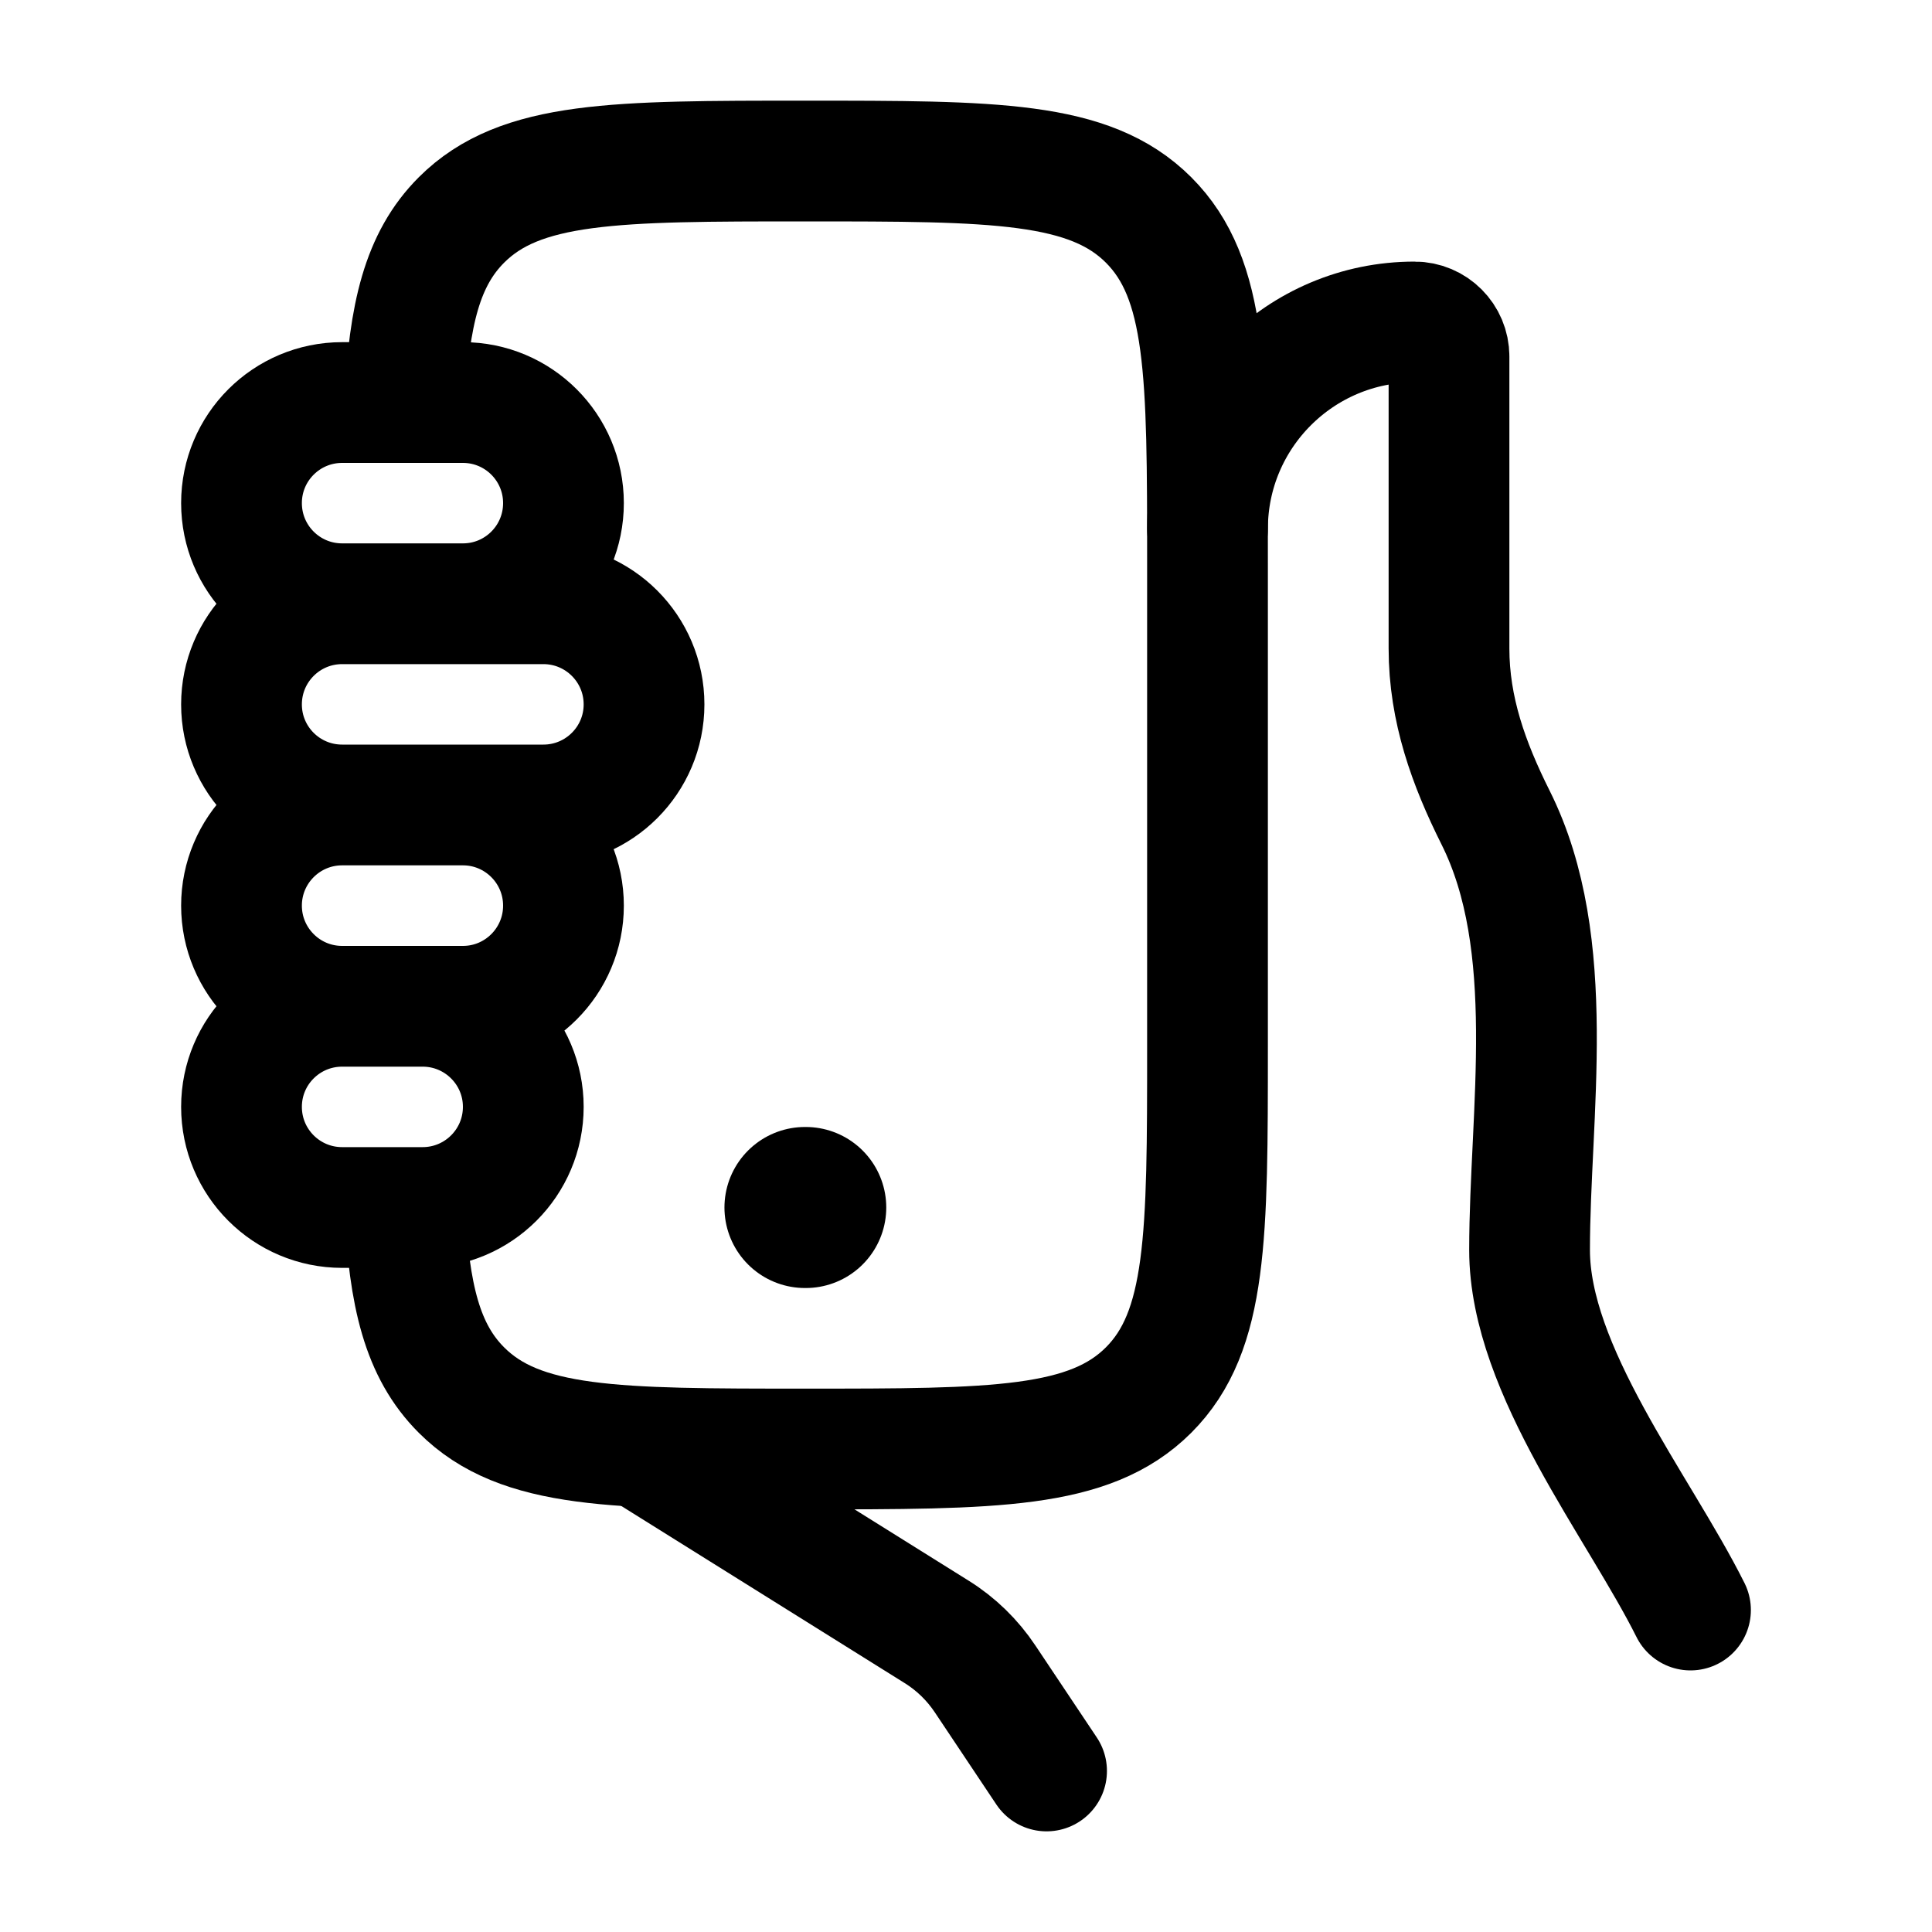
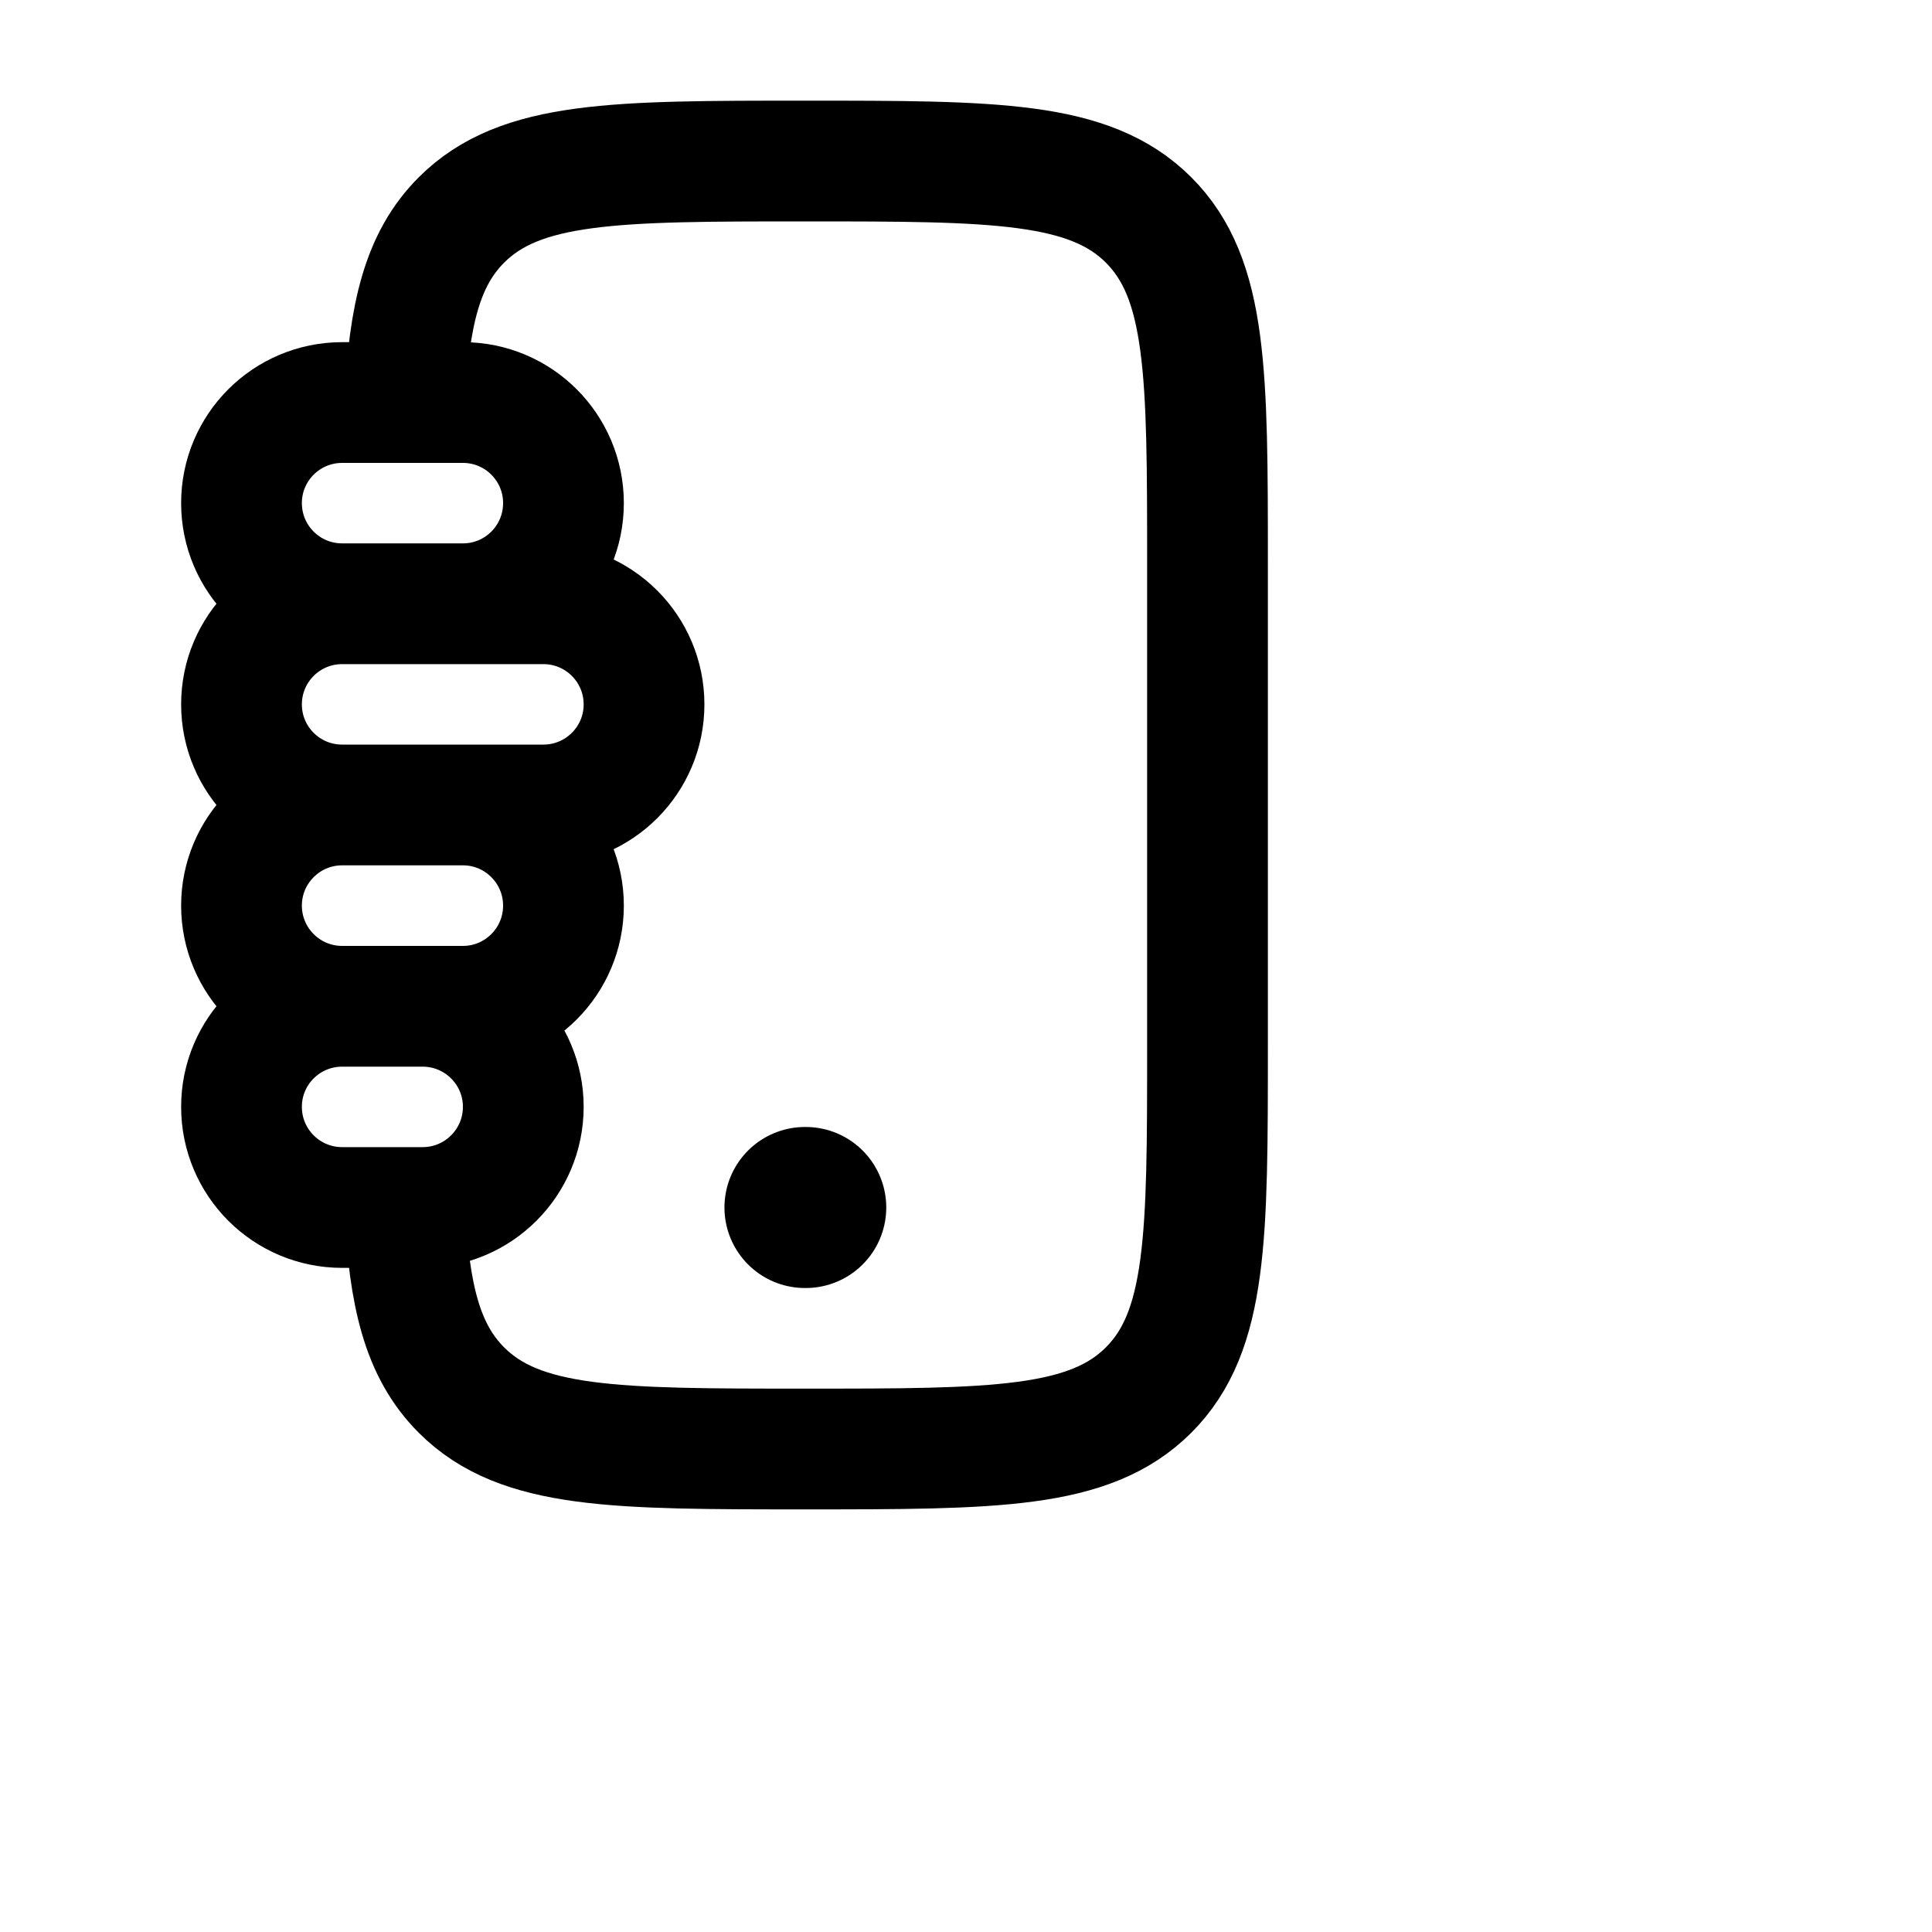
<svg xmlns="http://www.w3.org/2000/svg" width="20" height="20" viewBox="0 0 20 20" fill="none">
  <g id="Frame">
-     <path id="Vector" d="M17.5 16.667C16.964 15.594 15.834 14.187 15.834 12.94C15.834 11.525 16.14 9.778 15.482 8.463C15.204 7.907 15 7.345 15 6.713V3.69C15 3.493 14.84 3.333 14.643 3.333C13.46 3.333 12.5 4.293 12.5 5.476M6.667 15L9.696 16.893C9.897 17.018 10.068 17.185 10.199 17.382L10.834 18.333" stroke="black" stroke-width="1.25" stroke-linecap="round" />
    <path id="Vector_2" d="M4.189 12.5C4.235 13.414 4.371 13.984 4.777 14.39C5.387 15 6.369 15 8.333 15C10.297 15 11.279 15 11.89 14.39C12.5 13.78 12.5 12.797 12.5 10.833V5.833C12.5 3.869 12.5 2.887 11.89 2.277C11.279 1.667 10.297 1.667 8.333 1.667C6.369 1.667 5.387 1.667 4.777 2.277C4.371 2.683 4.235 3.253 4.189 4.167" stroke="black" stroke-width="1.25" stroke-linejoin="round" />
    <path id="Vector_3" d="M3.542 6.25H4.792C5.367 6.25 5.833 5.784 5.833 5.208C5.833 4.633 5.367 4.167 4.792 4.167H3.542C2.966 4.167 2.5 4.633 2.5 5.208C2.5 5.784 2.966 6.25 3.542 6.25ZM3.542 6.25H5.625C6.2 6.25 6.667 6.716 6.667 7.292C6.667 7.867 6.2 8.333 5.625 8.333H3.542M3.542 6.25C2.966 6.25 2.5 6.716 2.5 7.292C2.5 7.867 2.966 8.333 3.542 8.333M3.542 8.333H4.792C5.367 8.333 5.833 8.8 5.833 9.375C5.833 9.95 5.367 10.417 4.792 10.417H3.542M3.542 8.333C2.966 8.333 2.5 8.8 2.5 9.375C2.5 9.95 2.966 10.417 3.542 10.417M3.542 10.417H4.375C4.95 10.417 5.417 10.883 5.417 11.458C5.417 12.034 4.95 12.5 4.375 12.5H3.542C2.966 12.5 2.5 12.034 2.5 11.458C2.5 10.883 2.966 10.417 3.542 10.417Z" stroke="black" stroke-width="1.25" stroke-linecap="round" />
    <path id="Vector_4" d="M8.333 12.5H8.341" stroke="black" stroke-width="1.667" stroke-linecap="round" stroke-linejoin="round" />
  </g>
</svg>